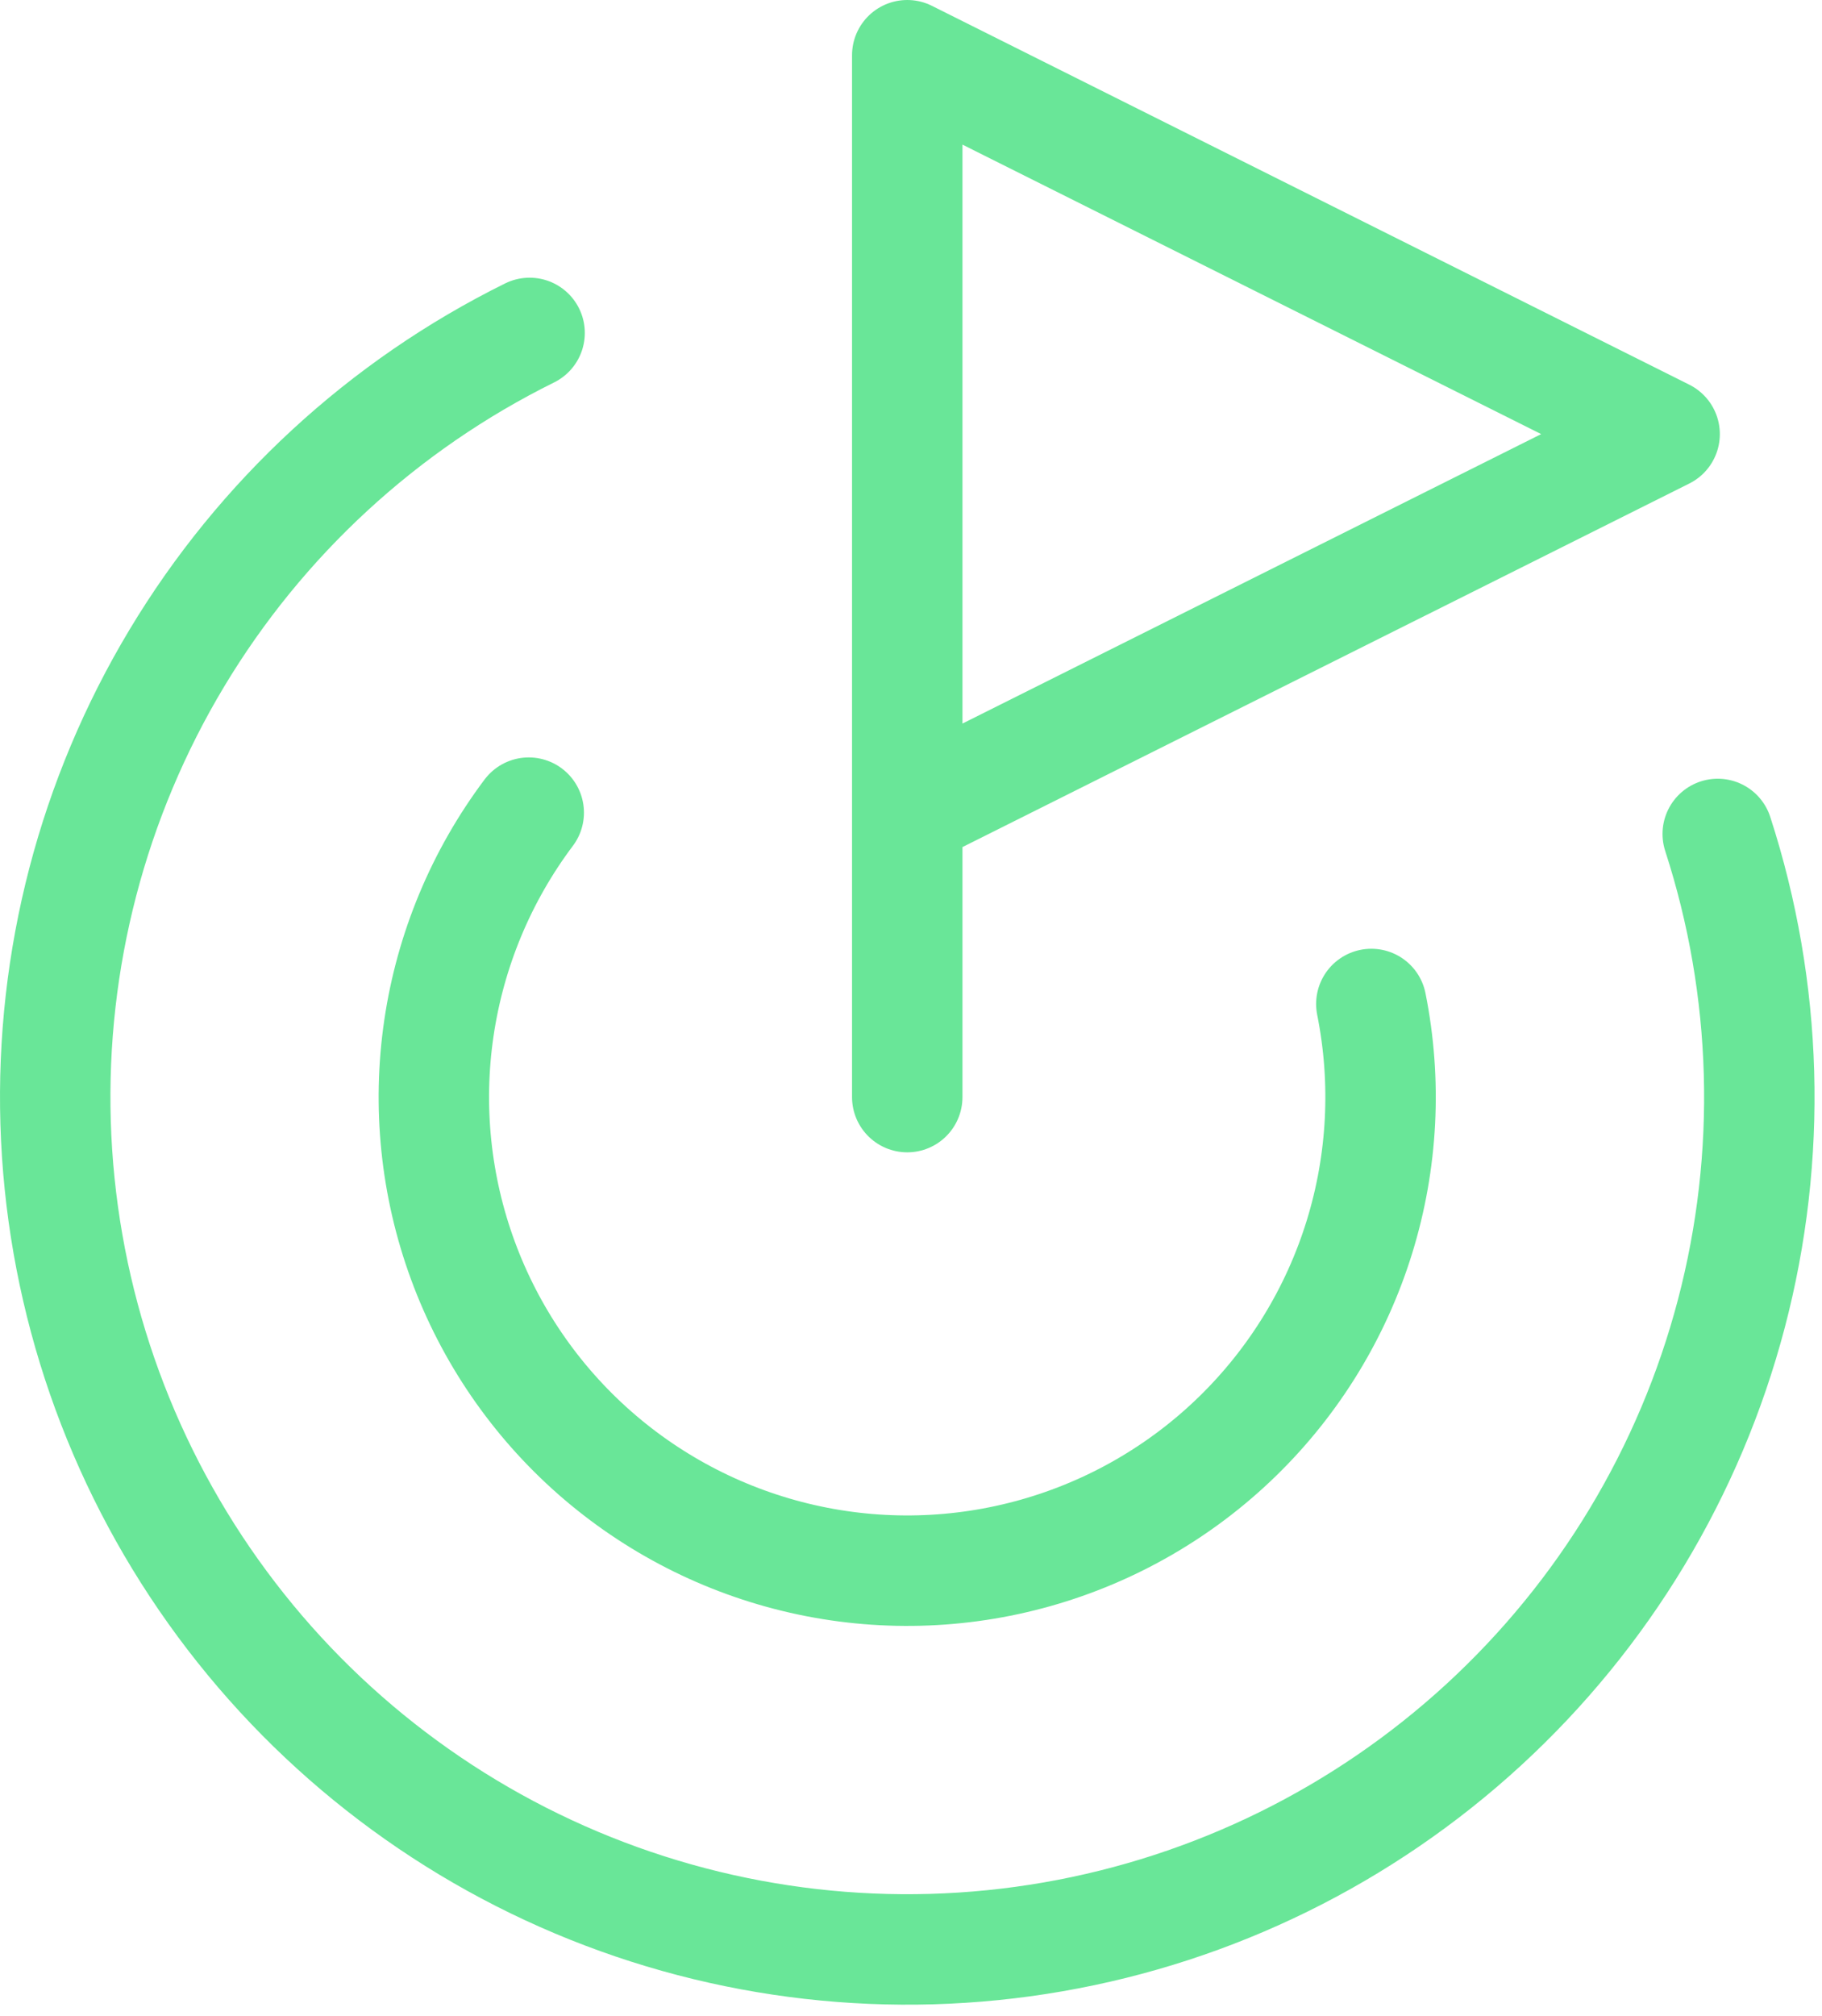
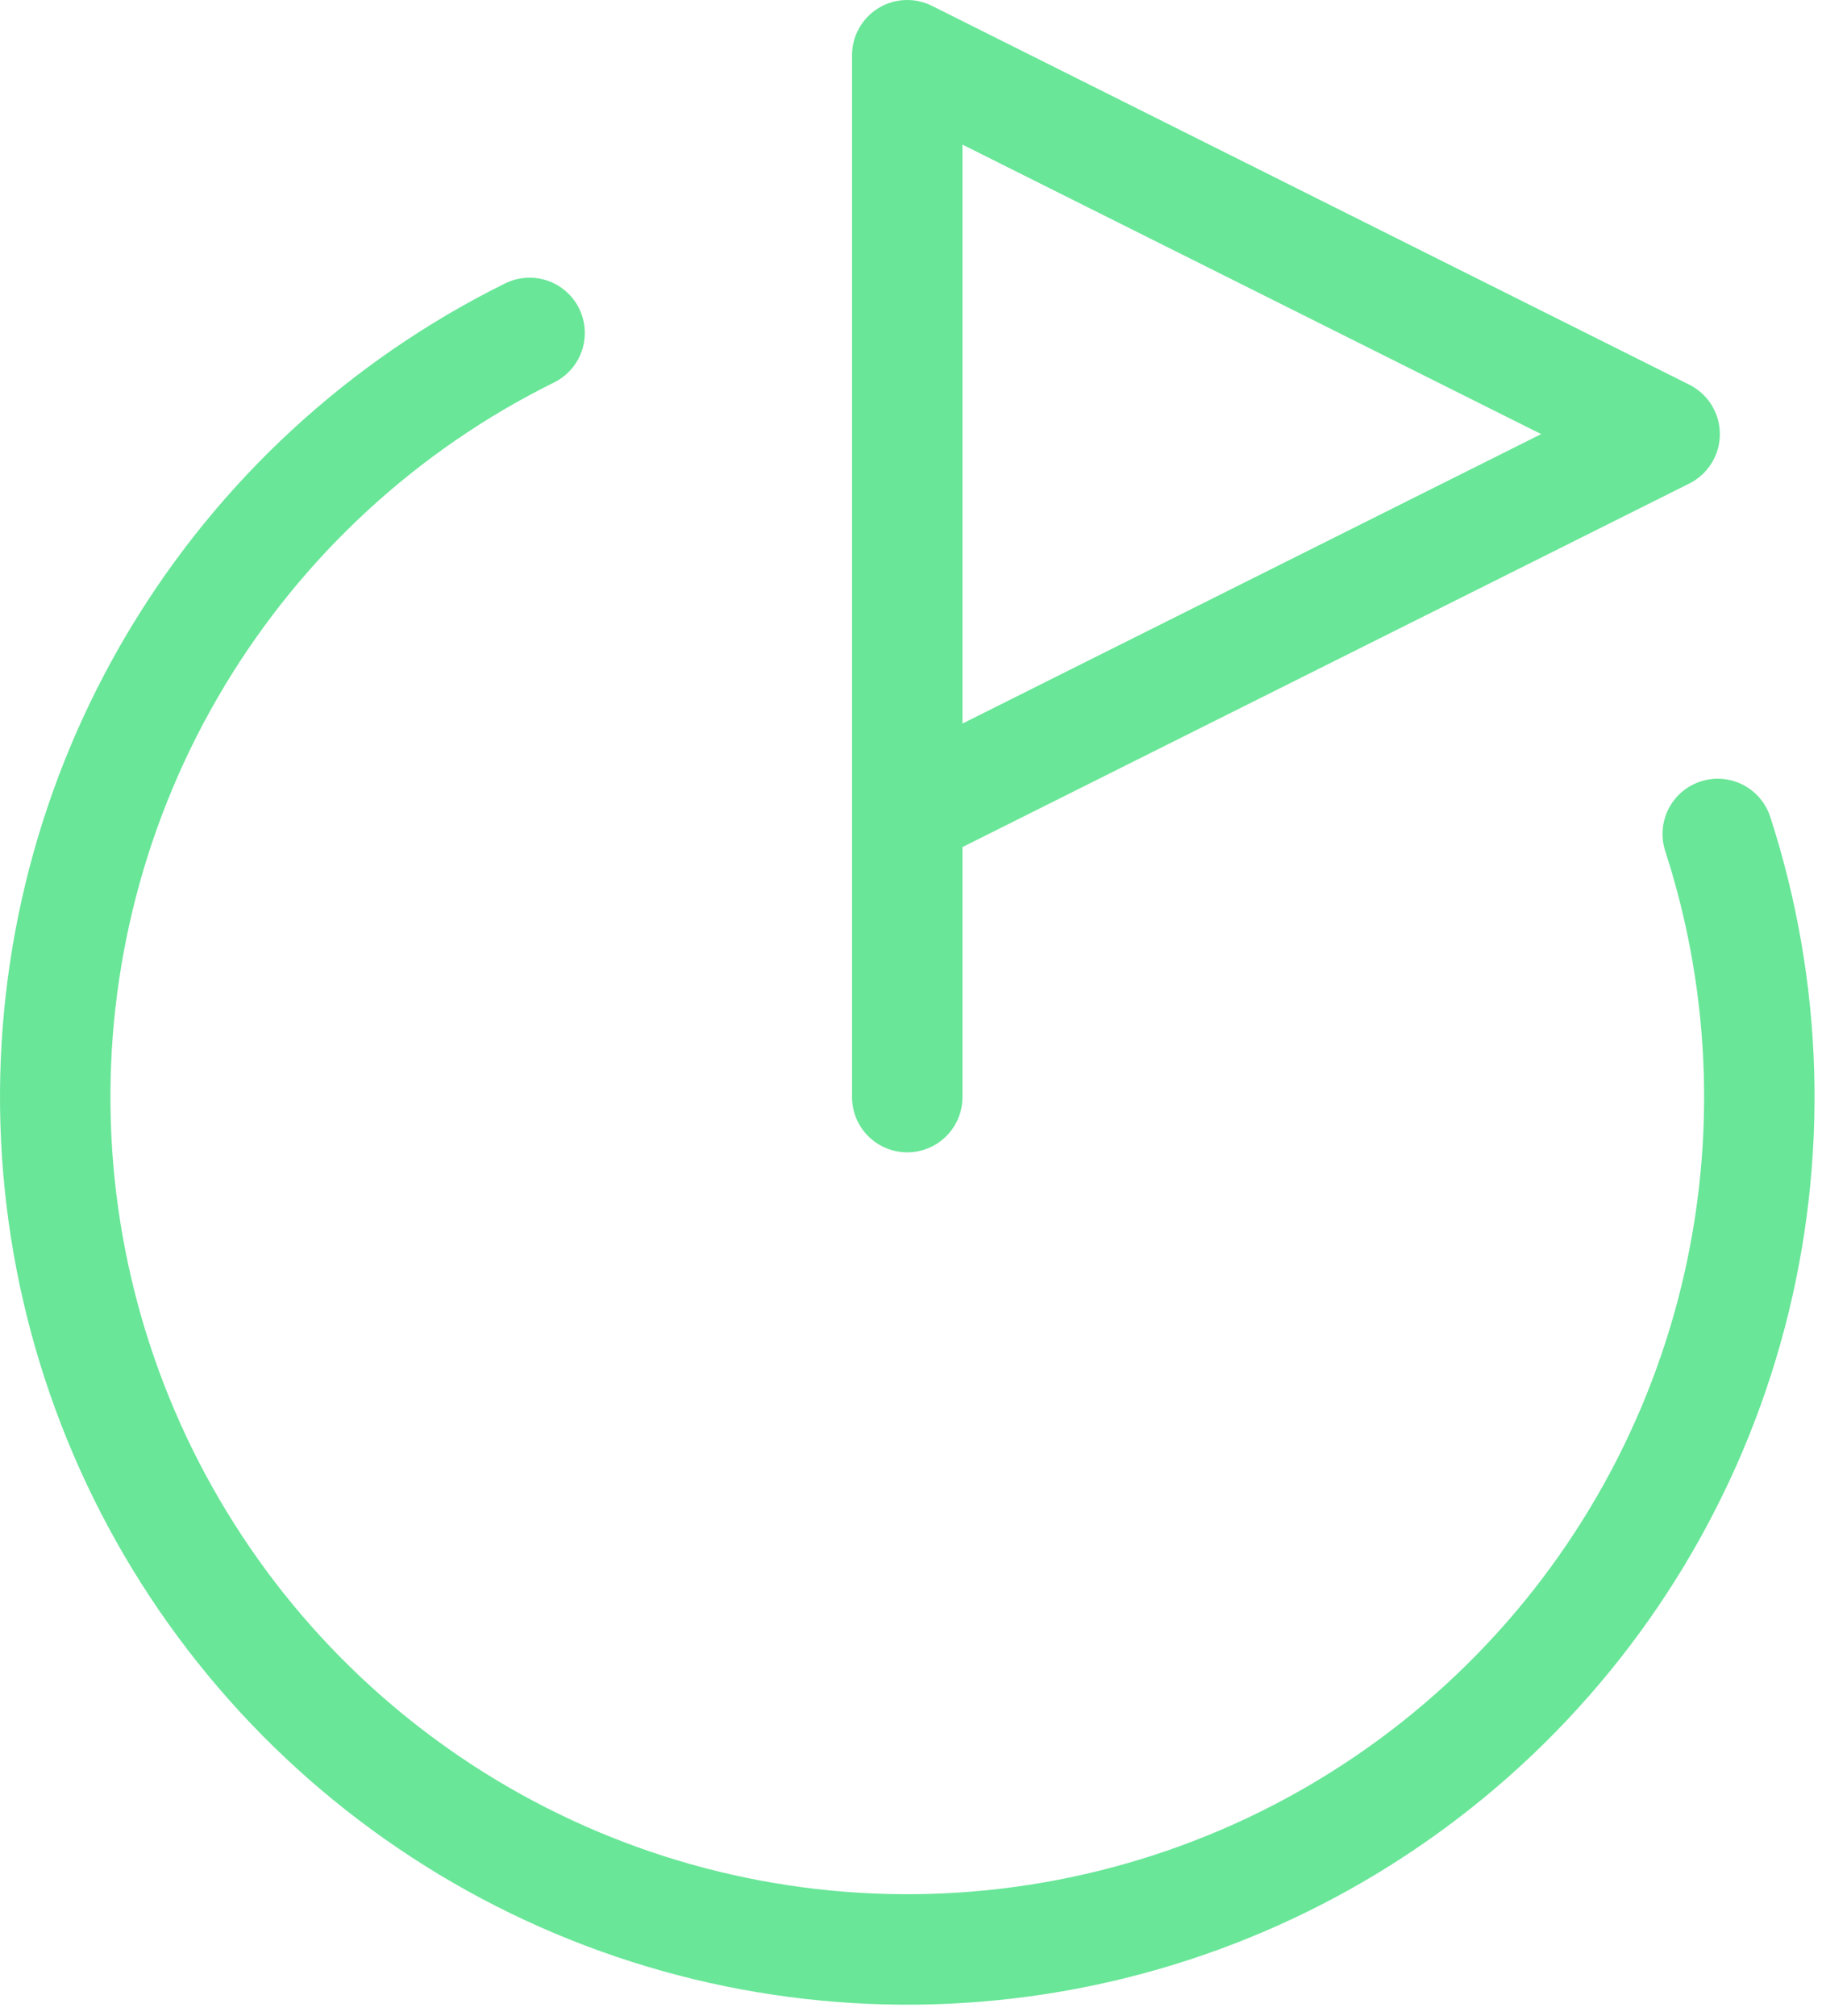
<svg xmlns="http://www.w3.org/2000/svg" width="66" height="73" viewBox="0 0 66 73" fill="none">
  <path d="M32.864 39.724V2L60.299 15.718L32.864 29.435" stroke="#69E698" stroke-width="4" stroke-linecap="round" stroke-linejoin="round" />
  <path d="M62.223 30.196C64.048 35.821 64.219 41.852 62.715 47.571C61.211 53.29 58.096 58.456 53.74 62.456C49.385 66.456 43.972 69.12 38.146 70.131C32.32 71.143 26.325 70.46 20.876 68.163C15.427 65.866 10.753 62.053 7.409 57.175C4.065 52.298 2.192 46.563 2.014 40.653C1.836 34.742 3.359 28.904 6.403 23.834C9.447 18.765 13.883 14.676 19.184 12.055" stroke="#69E698" stroke-width="4" stroke-linecap="round" stroke-linejoin="round" />
-   <path d="M19.153 29.425C17.434 31.713 16.316 34.394 15.899 37.225C15.482 40.055 15.779 42.945 16.765 45.631C17.75 48.317 19.392 50.714 21.541 52.603C23.69 54.492 26.277 55.813 29.067 56.446C31.857 57.08 34.762 57.005 37.515 56.228C40.269 55.452 42.785 53.999 44.833 52.002C46.882 50.004 48.398 47.526 49.243 44.793C50.089 42.059 50.237 39.158 49.675 36.353" stroke="#69E698" stroke-width="4" stroke-linecap="round" stroke-linejoin="round" />
</svg>